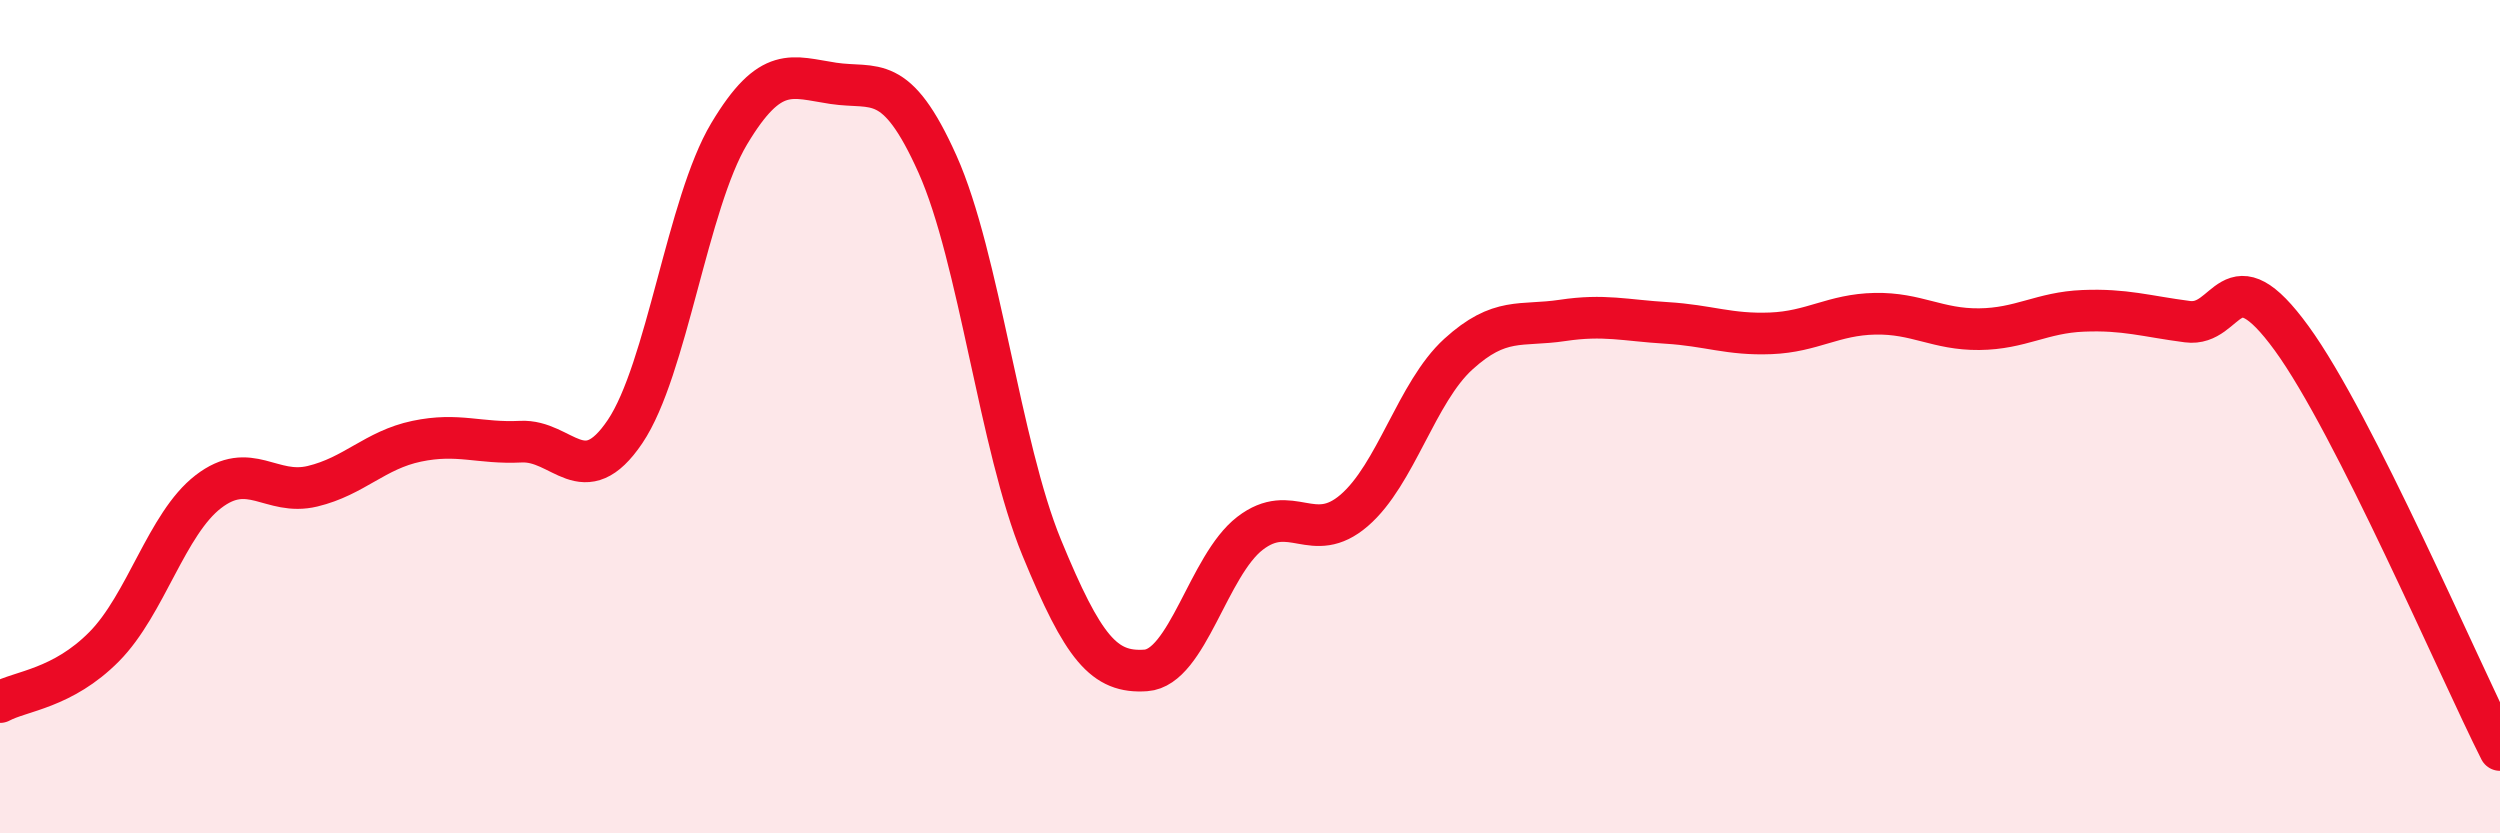
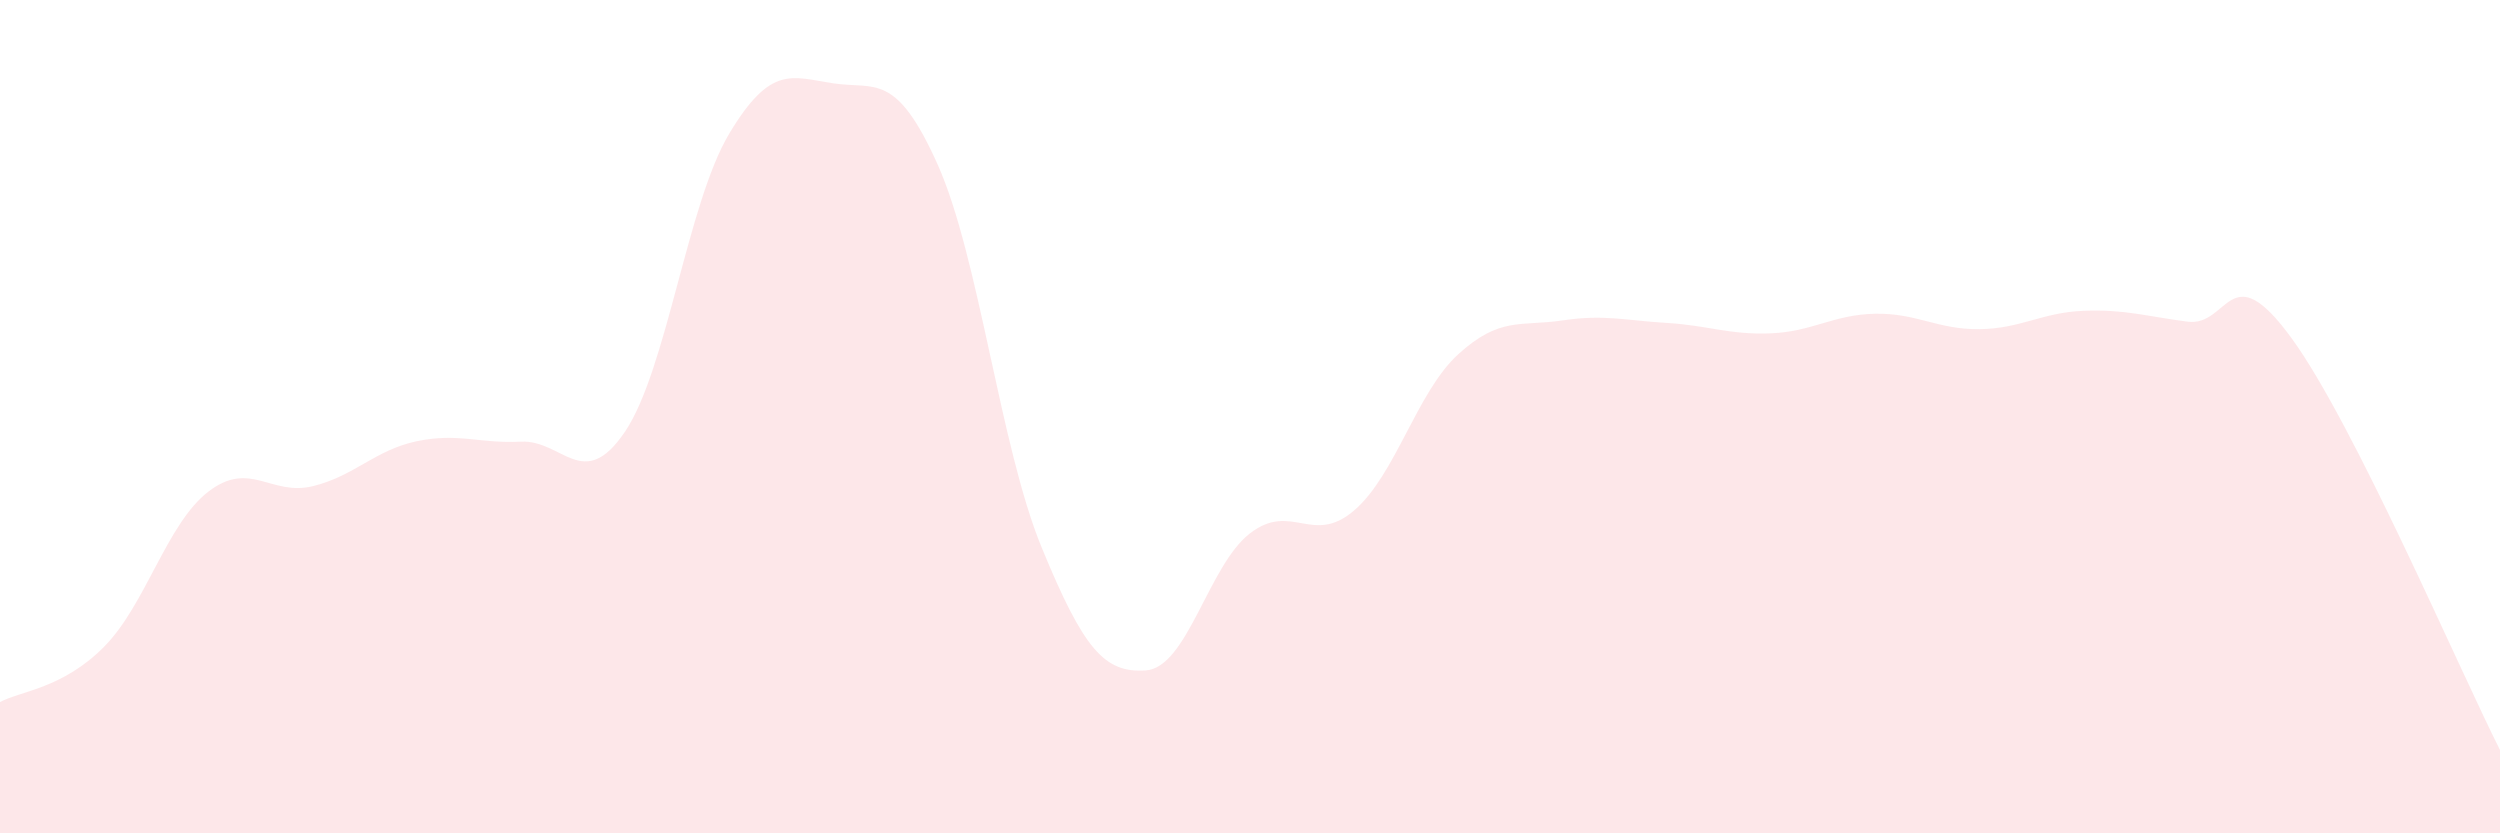
<svg xmlns="http://www.w3.org/2000/svg" width="60" height="20" viewBox="0 0 60 20">
  <path d="M 0,16.85 C 0.5,16.58 1.5,16.53 2.5,15.52 C 3.5,14.51 4,12.57 5,11.8 C 6,11.03 6.5,11.91 7.5,11.67 C 8.5,11.43 9,10.8 10,10.59 C 11,10.38 11.5,10.65 12.5,10.6 C 13.5,10.55 14,11.84 15,10.36 C 16,8.88 16.5,4.88 17.5,3.21 C 18.5,1.54 19,1.85 20,2 C 21,2.15 21.5,1.71 22.5,3.94 C 23.5,6.17 24,10.71 25,13.14 C 26,15.57 26.5,16.16 27.5,16.09 C 28.5,16.02 29,13.57 30,12.8 C 31,12.03 31.5,13.11 32.5,12.25 C 33.5,11.39 34,9.41 35,8.5 C 36,7.59 36.5,7.84 37.5,7.69 C 38.5,7.54 39,7.69 40,7.75 C 41,7.81 41.5,8.04 42.5,8 C 43.5,7.96 44,7.55 45,7.53 C 46,7.51 46.5,7.91 47.5,7.9 C 48.5,7.89 49,7.5 50,7.46 C 51,7.42 51.5,7.59 52.5,7.72 C 53.5,7.85 53.5,6.06 55,8.12 C 56.5,10.18 59,16.02 60,18L60 20L0 20Z" fill="#EB0A25" opacity="0.1" stroke-linecap="round" stroke-linejoin="round" />
-   <path d="M 0,16.85 C 0.5,16.58 1.5,16.53 2.5,15.52 C 3.5,14.51 4,12.57 5,11.8 C 6,11.03 6.5,11.91 7.5,11.67 C 8.5,11.43 9,10.8 10,10.59 C 11,10.38 11.5,10.65 12.5,10.6 C 13.5,10.55 14,11.84 15,10.36 C 16,8.88 16.5,4.88 17.5,3.21 C 18.5,1.54 19,1.85 20,2 C 21,2.15 21.5,1.71 22.5,3.94 C 23.5,6.17 24,10.71 25,13.14 C 26,15.57 26.5,16.16 27.5,16.09 C 28.5,16.02 29,13.57 30,12.8 C 31,12.03 31.5,13.11 32.5,12.25 C 33.5,11.39 34,9.41 35,8.5 C 36,7.59 36.5,7.84 37.5,7.69 C 38.5,7.54 39,7.69 40,7.75 C 41,7.81 41.5,8.04 42.5,8 C 43.5,7.96 44,7.55 45,7.53 C 46,7.51 46.5,7.91 47.5,7.9 C 48.5,7.89 49,7.5 50,7.46 C 51,7.42 51.5,7.59 52.5,7.72 C 53.5,7.85 53.5,6.06 55,8.12 C 56.5,10.18 59,16.02 60,18" stroke="#EB0A25" stroke-width="1" fill="none" stroke-linecap="round" stroke-linejoin="round" />
</svg>